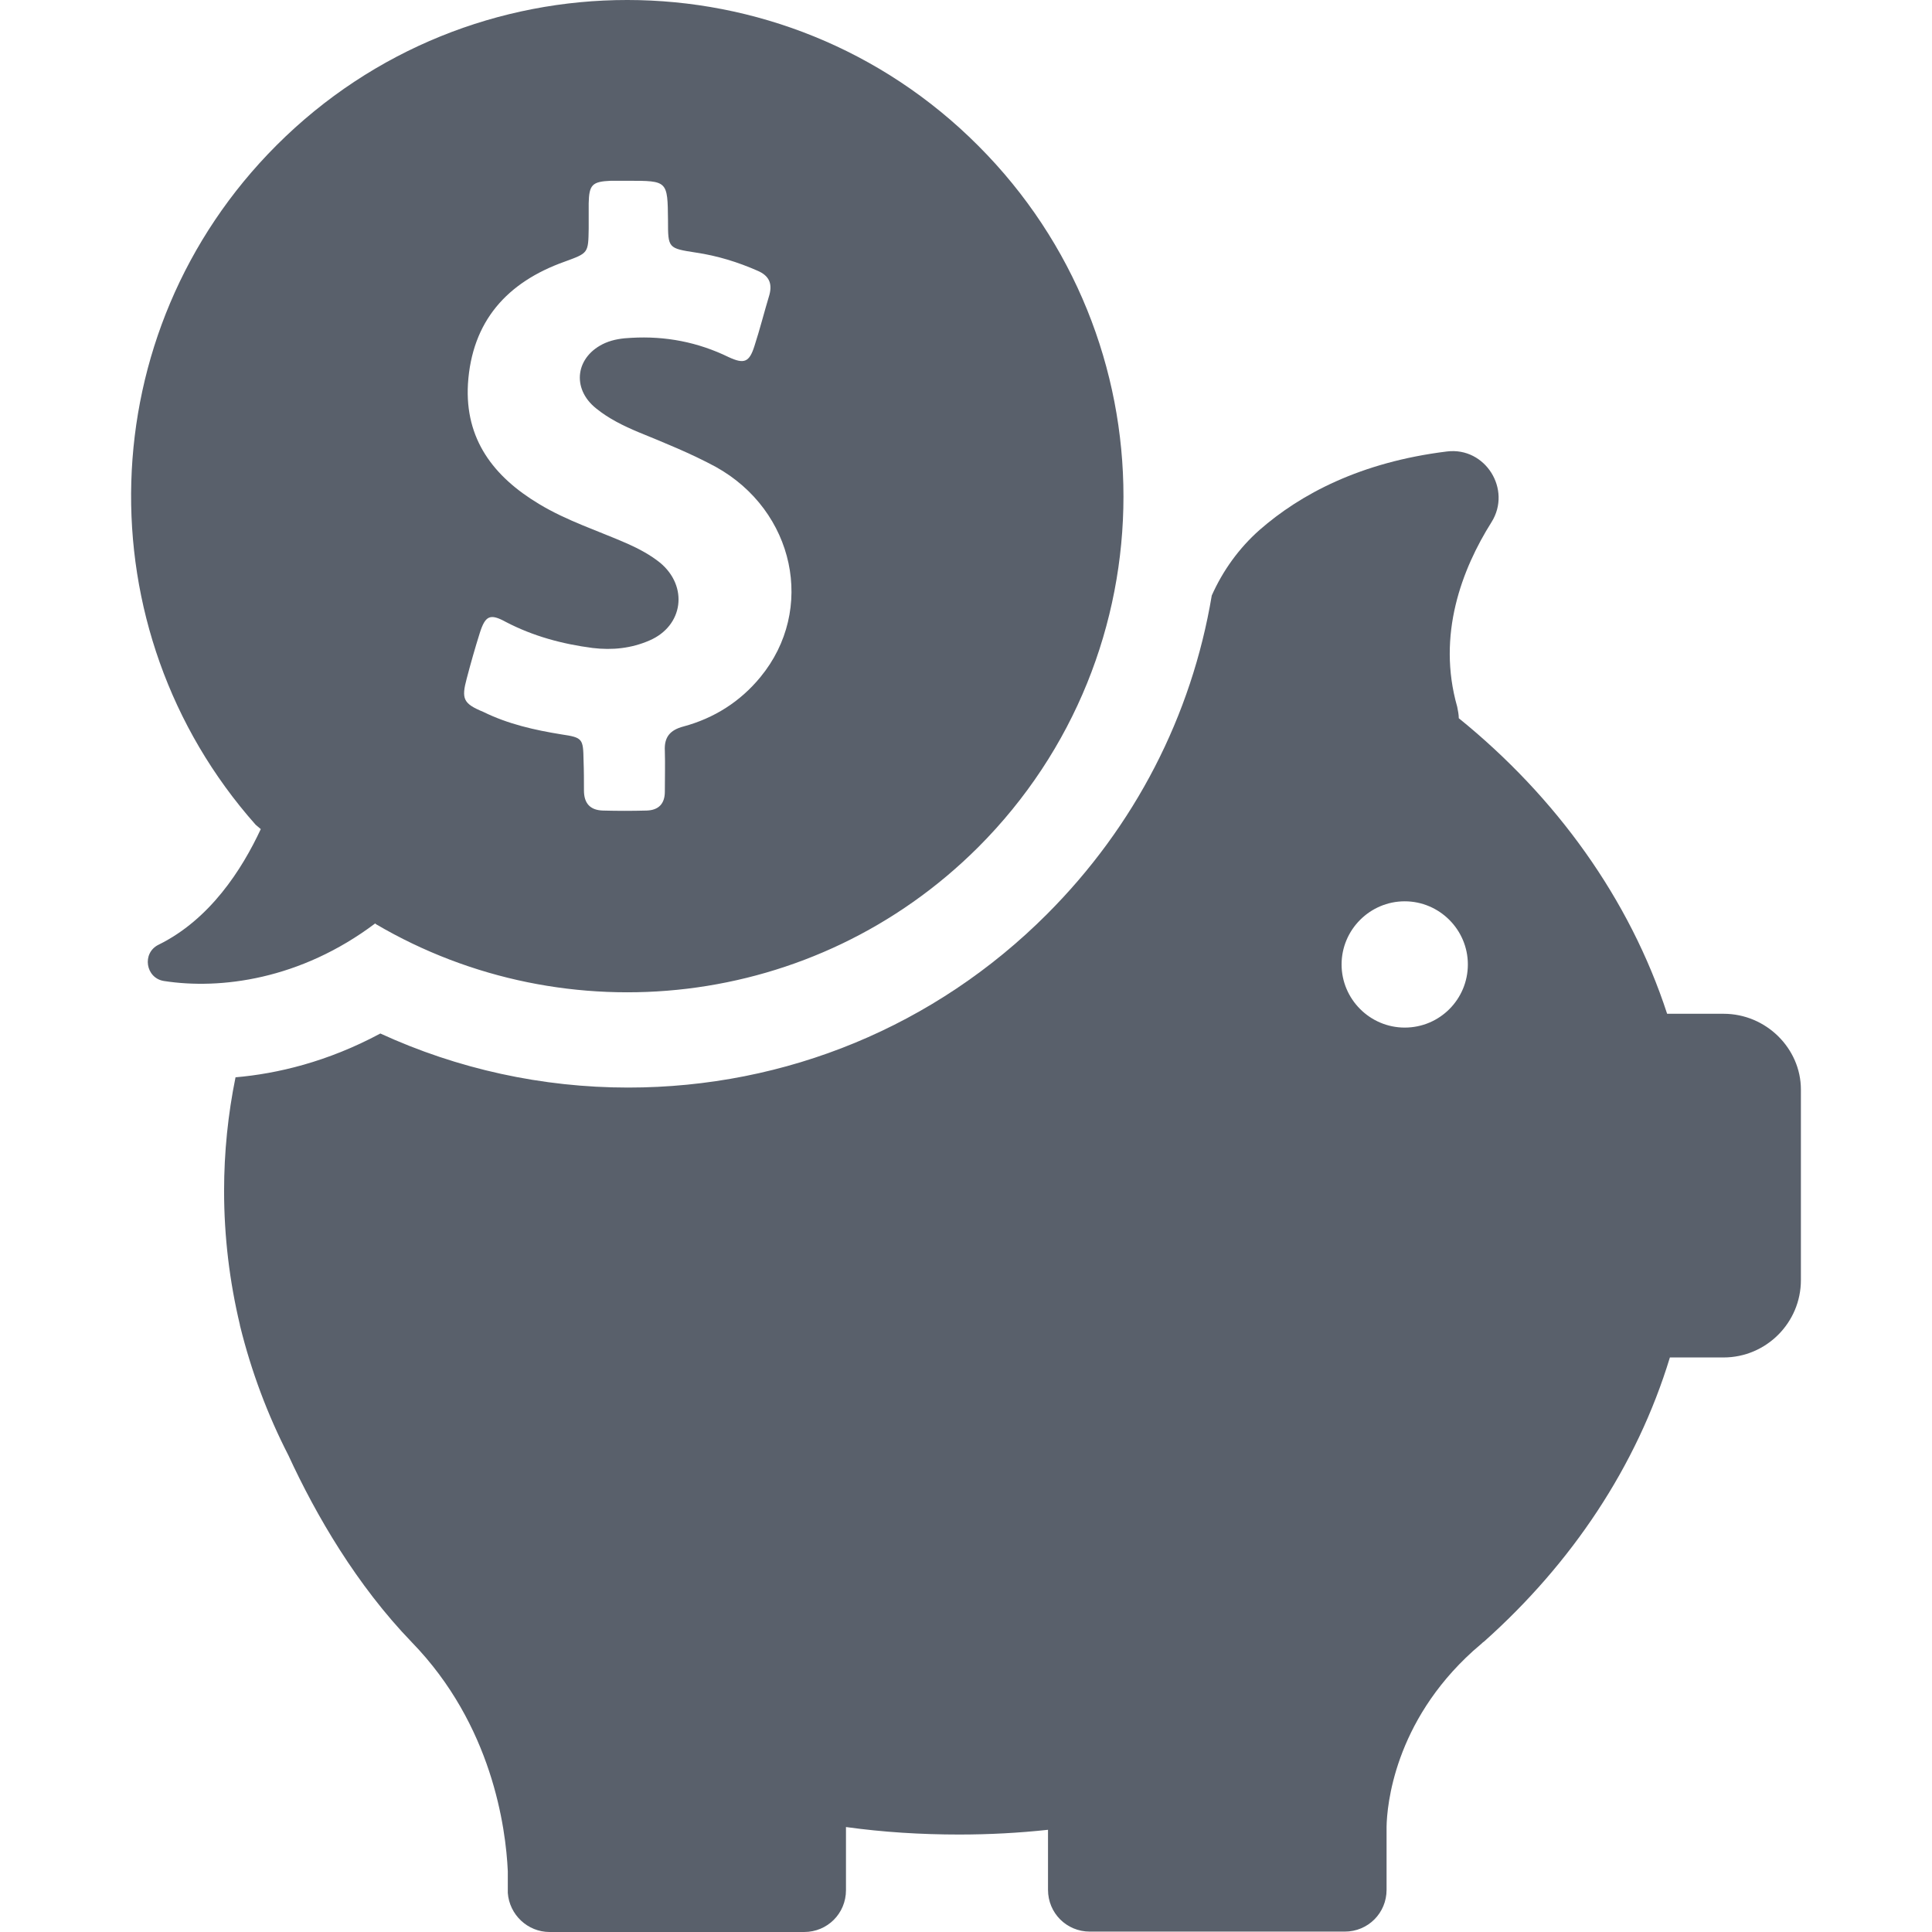
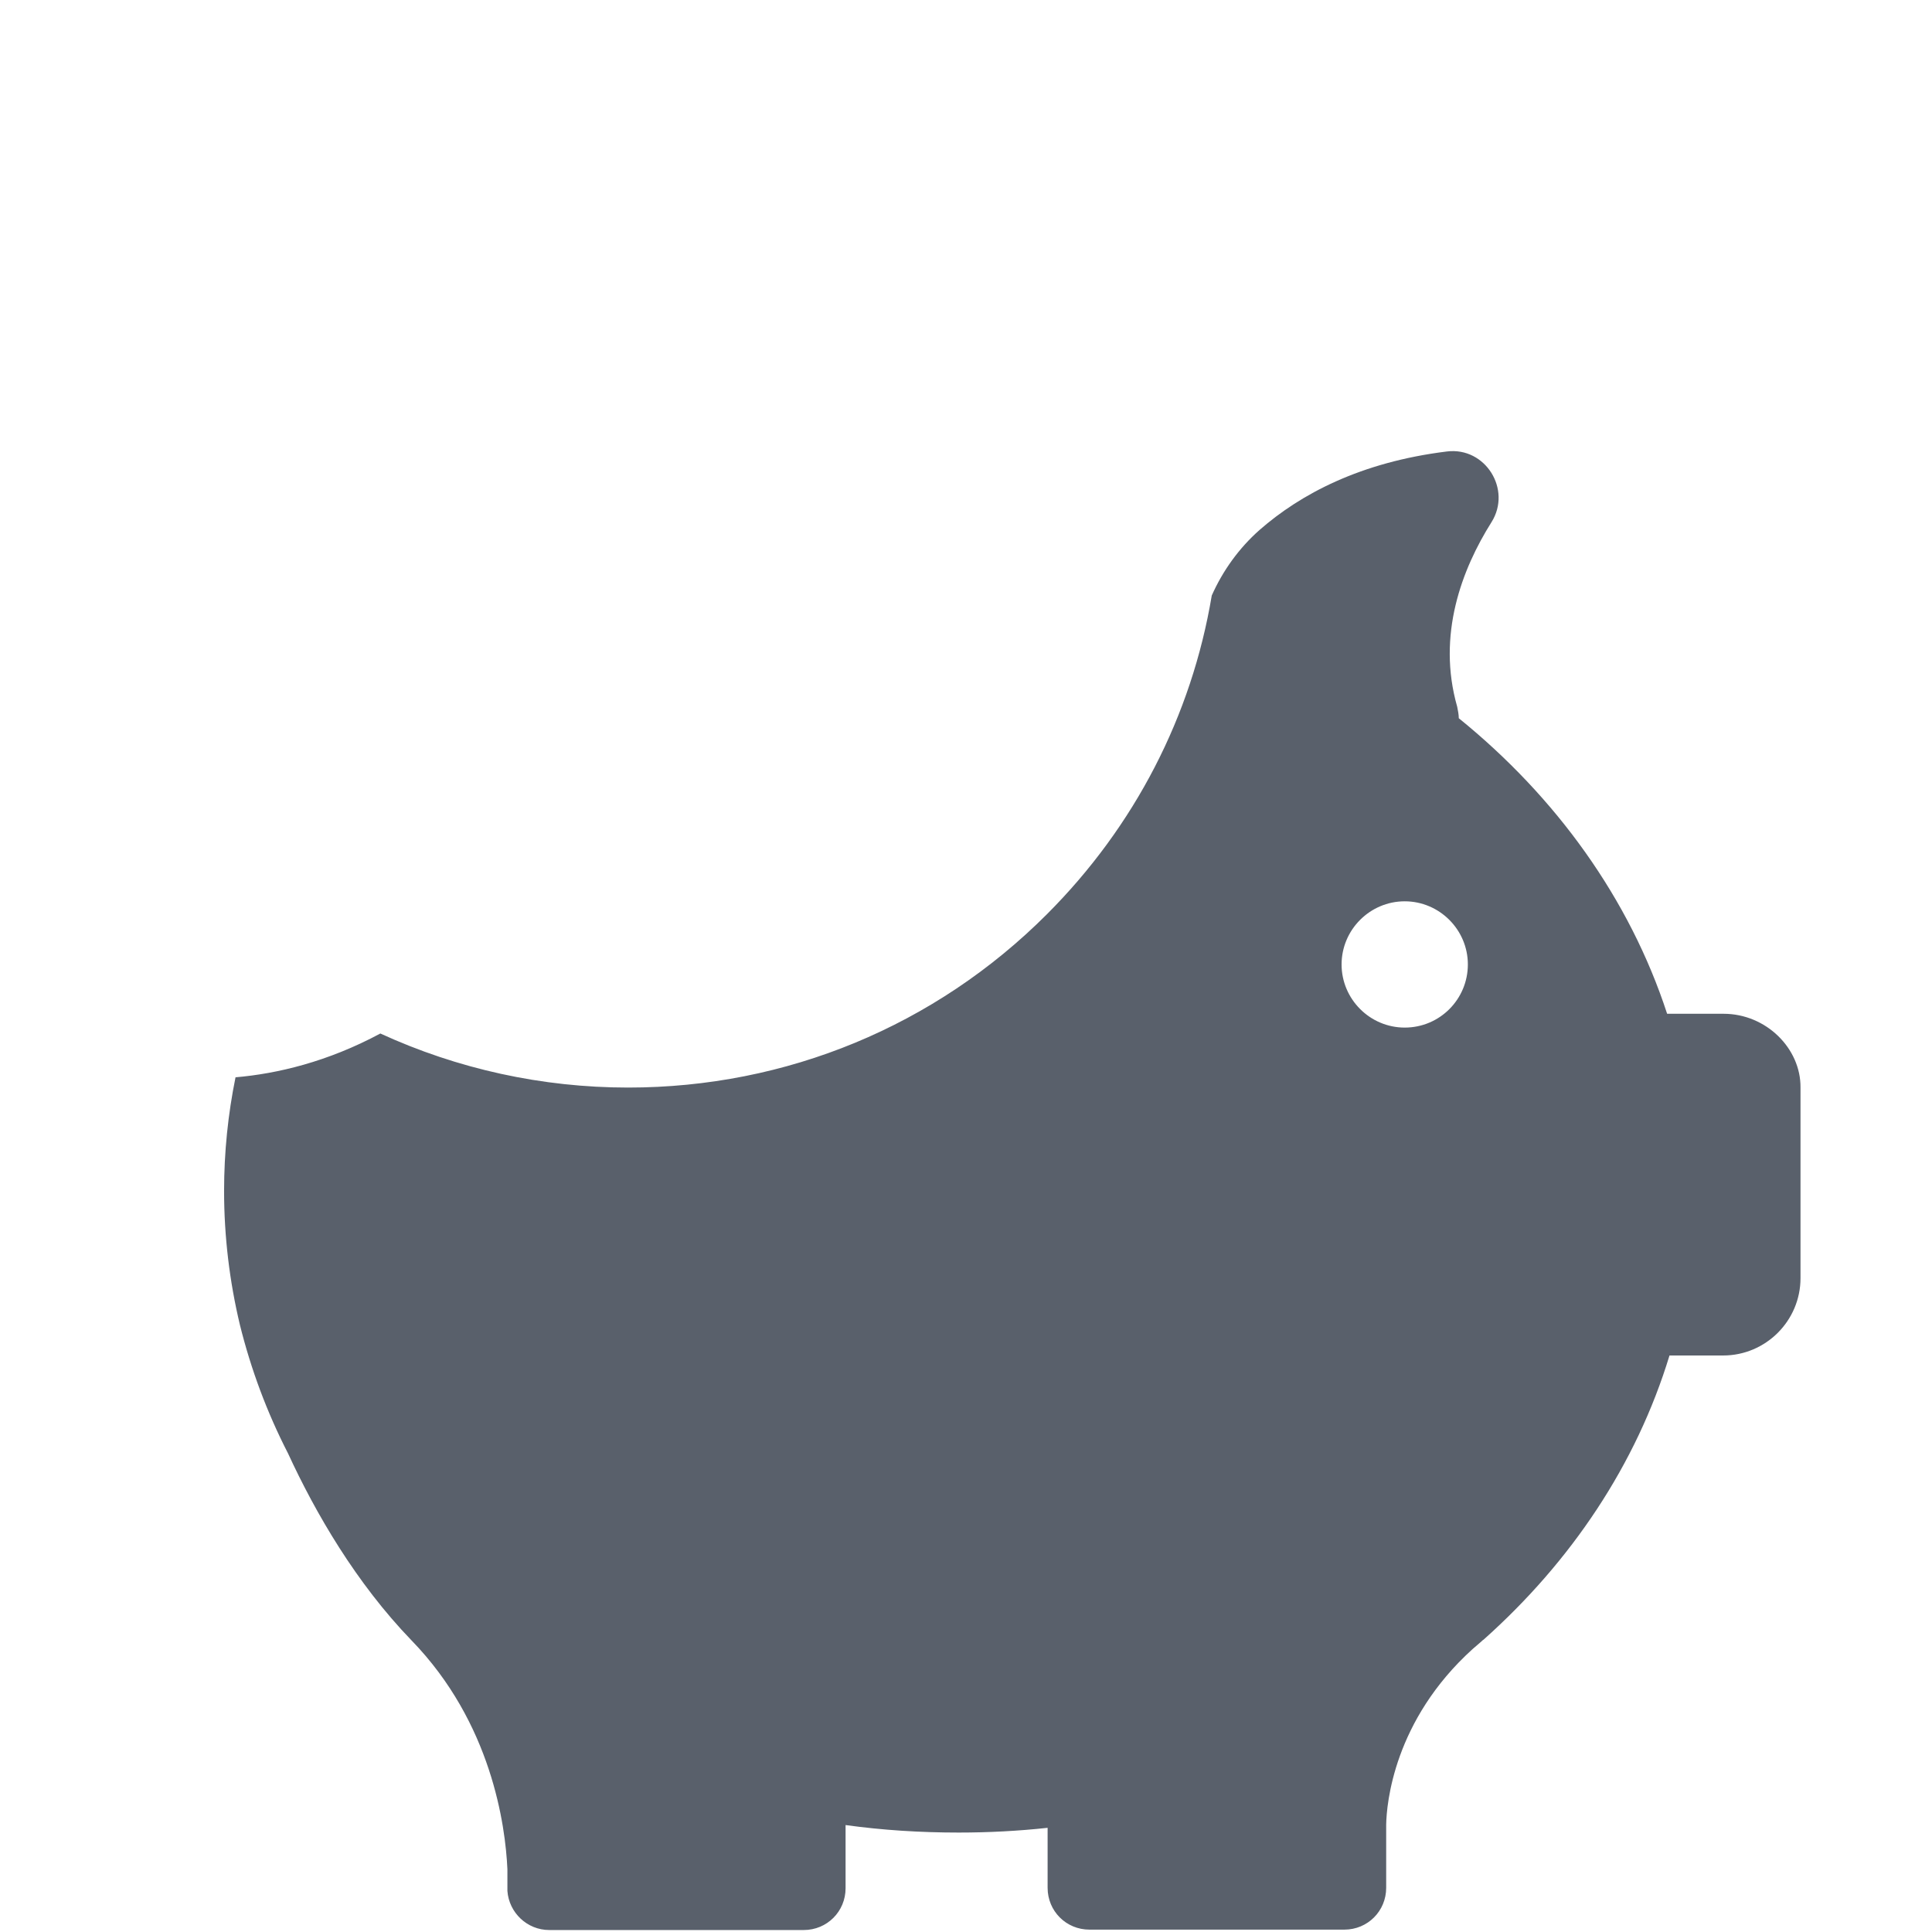
<svg xmlns="http://www.w3.org/2000/svg" fill="#59606B" height="800px" width="800px" version="1.1" id="Capa_1" viewBox="0 0 489.612 489.612" xml:space="preserve">
  <g>
    <g>
-       <path d="M436.788,256.913h-14.3l0,0c-9.5-29.1-28.1-54.9-52.8-74.9c0-0.9-0.2-1.9-0.4-2.9c-5.2-18.2,1.2-34.9,8.7-46.8    c5.2-8.3-1.6-19.1-11.3-17.9c-21.9,2.7-37.1,10.8-47.5,19.9c-5.2,4.6-9.3,10.3-12.1,16.6c-5.1,30.5-19.5,58.5-41.8,80.8    c-28.3,28.3-66,43.9-106.1,43.9l0,0c-21.8,0-43.2-4.7-62.8-13.7c-13.4,7.2-26.2,10.2-36.7,11.1c-1.9,9.3-2.9,19-2.9,28.8    c0,11.6,1.4,23,4,33.9l0,0c0,0,0,0.2,0.1,0.5c2.8,11.3,6.9,22.3,12.2,32.6c7,15.2,17.3,32.9,31.3,47.4    c20.3,20.9,23.8,46.9,24.3,58v4.8c0,0.2,0,0.4,0,0.6c0,0.1,0,0.1,0,0.1l0,0c0.4,5.5,5,9.9,10.6,9.9h64.5c5.9,0,10.6-4.7,10.6-10.6    v-16c9.4,1.3,18.9,1.9,28.7,1.9c7.6,0,15.1-0.4,22.5-1.2v15.2c0,5.9,4.7,10.6,10.6,10.6h64.6c5.9,0,10.6-4.7,10.6-10.6v-16    c0.1-5.3,1.9-26.4,21.9-44.5c0.7-0.6,1.4-1.2,2.2-1.9c0.2-0.2,0.4-0.4,0.6-0.5l0,0c22.2-19.8,38.7-44.4,47.1-72h13.6    c10.8,0,19.6-8.8,19.6-19.6v-48.3C456.388,265.712,447.588,256.913,436.788,256.913z M355.988,260.413c-8.8,0-16-7.2-16-16    c0-8.8,7.2-16,16-16s16,7.2,16,16C371.988,253.212,364.888,260.413,355.988,260.413z" />
-       <path d="M95.288,234.213c48.2,28.3,111.2,21.8,152.6-19.5c49.1-49.1,49.1-128.7,0-177.8c-49.1-49.2-128.7-49.2-177.8-0.1    c-47.3,47.3-49.1,122.8-5.3,172.2l1.3,1.1c-4.8,10.3-12.9,22.9-25.9,29.3c-4.3,2.1-3.3,8.5,1.4,9.2c14.2,2.2,34.5-0.3,53.5-14.6    L95.288,234.213z M118.288,171.913c1-3.8,2.1-7.7,3.3-11.5c1.4-4.4,2.6-5,6.6-2.8c6.9,3.6,14.3,5.6,22,6.6c5,0.6,9.8,0.1,14.4-1.9    c8.6-3.7,9.9-13.7,2.7-19.7c-2.5-2-5.3-3.5-8.2-4.8c-7.5-3.3-15.4-5.8-22.5-10.1c-11.5-6.9-18.8-16.4-18-30.4    c1-15.9,9.9-25.8,24.5-31c6-2.2,6-2.1,6.1-8.4c0-2.1,0-4.2,0-6.4c0.1-4.7,0.9-5.5,5.6-5.7c1.5,0,2.9,0,4.4,0c10,0,10,0,10.1,10    c0,7.1,0,7.1,7.1,8.2c5.4,0.8,10.6,2.4,15.6,4.6c2.8,1.2,3.8,3.1,3,6.1c-1.3,4.3-2.4,8.7-3.8,13c-1.3,4.1-2.6,4.6-6.5,2.8    c-7.8-3.8-16-5.4-24.7-4.9c-2.3,0.1-4.5,0.4-6.6,1.3c-7.5,3.3-8.7,11.5-2.3,16.6c3.2,2.6,6.9,4.4,10.7,6    c6.6,2.7,13.3,5.4,19.6,8.8c20,11.1,25.4,36.2,11.3,53.3c-5.1,6.2-11.7,10.4-19.5,12.5c-3.4,0.9-4.9,2.7-4.7,6.2    c0.1,3.4,0,6.9,0,10.3c0,3.1-1.6,4.7-4.6,4.8c-3.7,0.1-7.4,0.1-11.1,0c-3.3-0.1-4.8-1.9-4.8-5.1c0-2.5,0-5-0.1-7.6    c-0.1-5.5-0.2-5.8-5.6-6.6c-6.8-1.1-13.5-2.6-19.8-5.7C117.388,178.312,116.888,177.113,118.288,171.913z" />
+       <path d="M436.788,256.913h-14.3l0,0c-9.5-29.1-28.1-54.9-52.8-74.9c0-0.9-0.2-1.9-0.4-2.9c-5.2-18.2,1.2-34.9,8.7-46.8    c5.2-8.3-1.6-19.1-11.3-17.9c-21.9,2.7-37.1,10.8-47.5,19.9c-5.2,4.6-9.3,10.3-12.1,16.6c-5.1,30.5-19.5,58.5-41.8,80.8    c-28.3,28.3-66,43.9-106.1,43.9l0,0c-21.8,0-43.2-4.7-62.8-13.7c-13.4,7.2-26.2,10.2-36.7,11.1c-1.9,9.3-2.9,19-2.9,28.8    c0,11.6,1.4,23,4,33.9l0,0c2.8,11.3,6.9,22.3,12.2,32.6c7,15.2,17.3,32.9,31.3,47.4    c20.3,20.9,23.8,46.9,24.3,58v4.8c0,0.2,0,0.4,0,0.6c0,0.1,0,0.1,0,0.1l0,0c0.4,5.5,5,9.9,10.6,9.9h64.5c5.9,0,10.6-4.7,10.6-10.6    v-16c9.4,1.3,18.9,1.9,28.7,1.9c7.6,0,15.1-0.4,22.5-1.2v15.2c0,5.9,4.7,10.6,10.6,10.6h64.6c5.9,0,10.6-4.7,10.6-10.6v-16    c0.1-5.3,1.9-26.4,21.9-44.5c0.7-0.6,1.4-1.2,2.2-1.9c0.2-0.2,0.4-0.4,0.6-0.5l0,0c22.2-19.8,38.7-44.4,47.1-72h13.6    c10.8,0,19.6-8.8,19.6-19.6v-48.3C456.388,265.712,447.588,256.913,436.788,256.913z M355.988,260.413c-8.8,0-16-7.2-16-16    c0-8.8,7.2-16,16-16s16,7.2,16,16C371.988,253.212,364.888,260.413,355.988,260.413z" />
    </g>
  </g>
</svg>